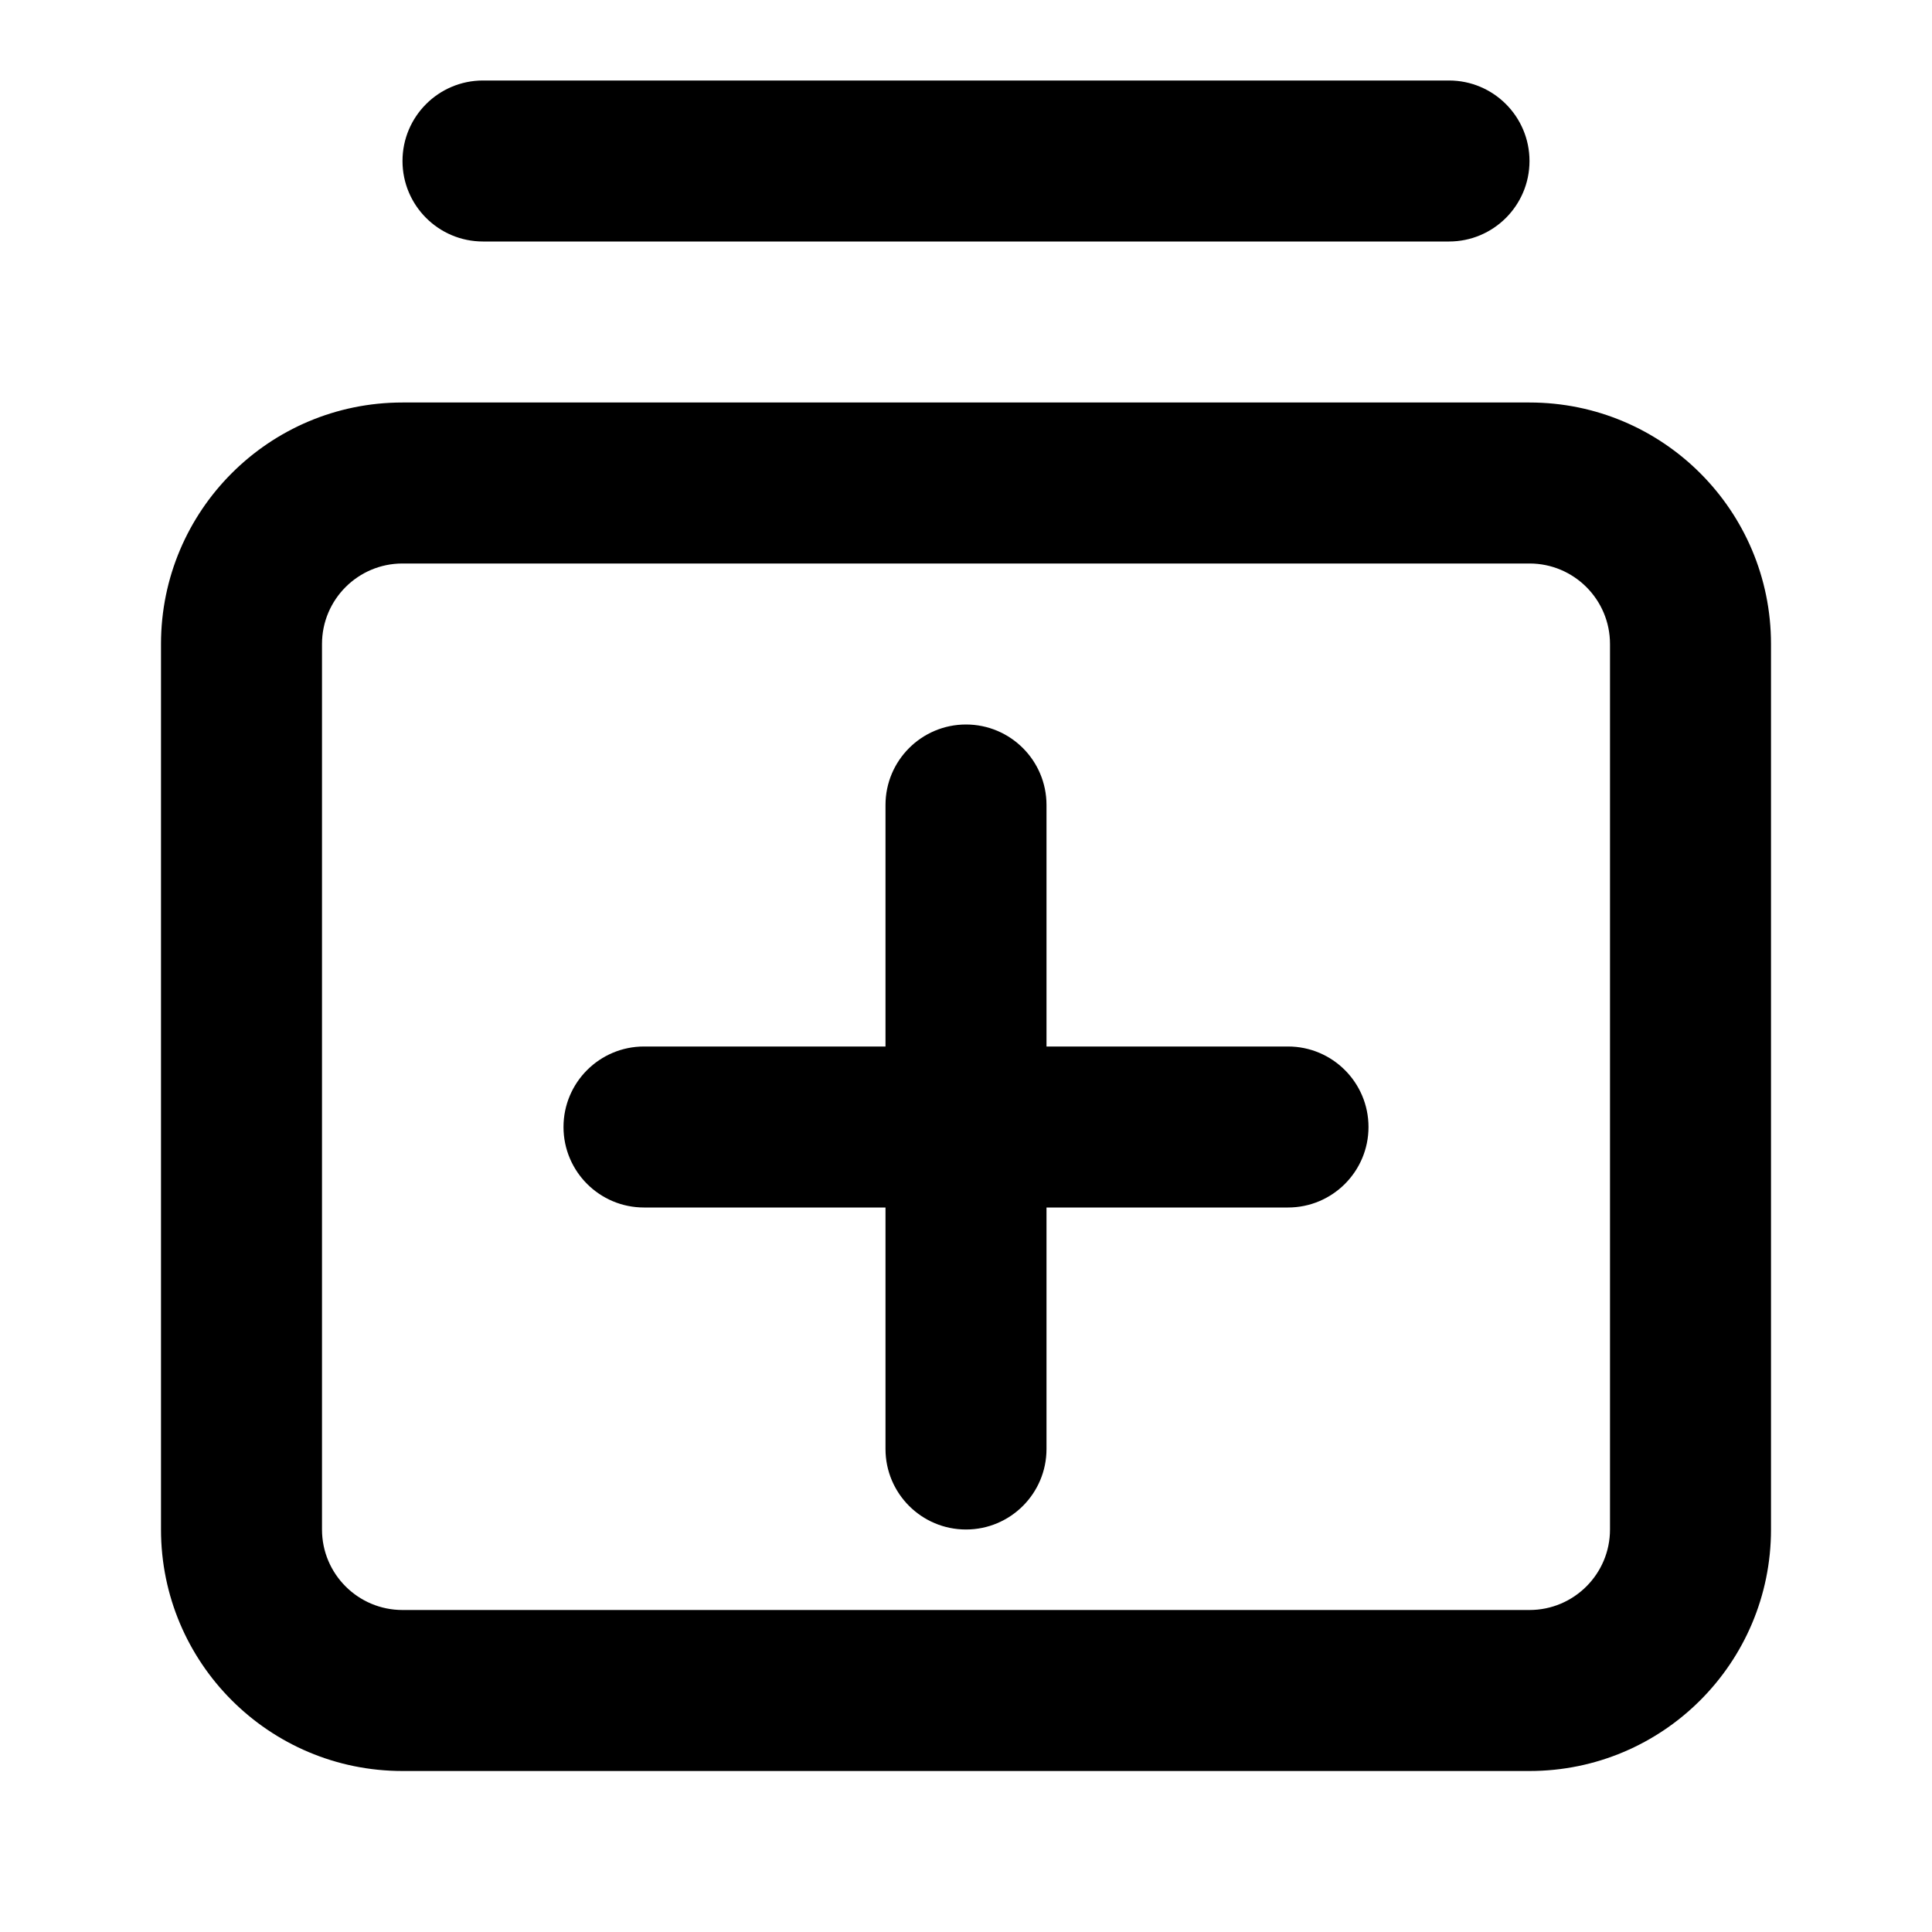
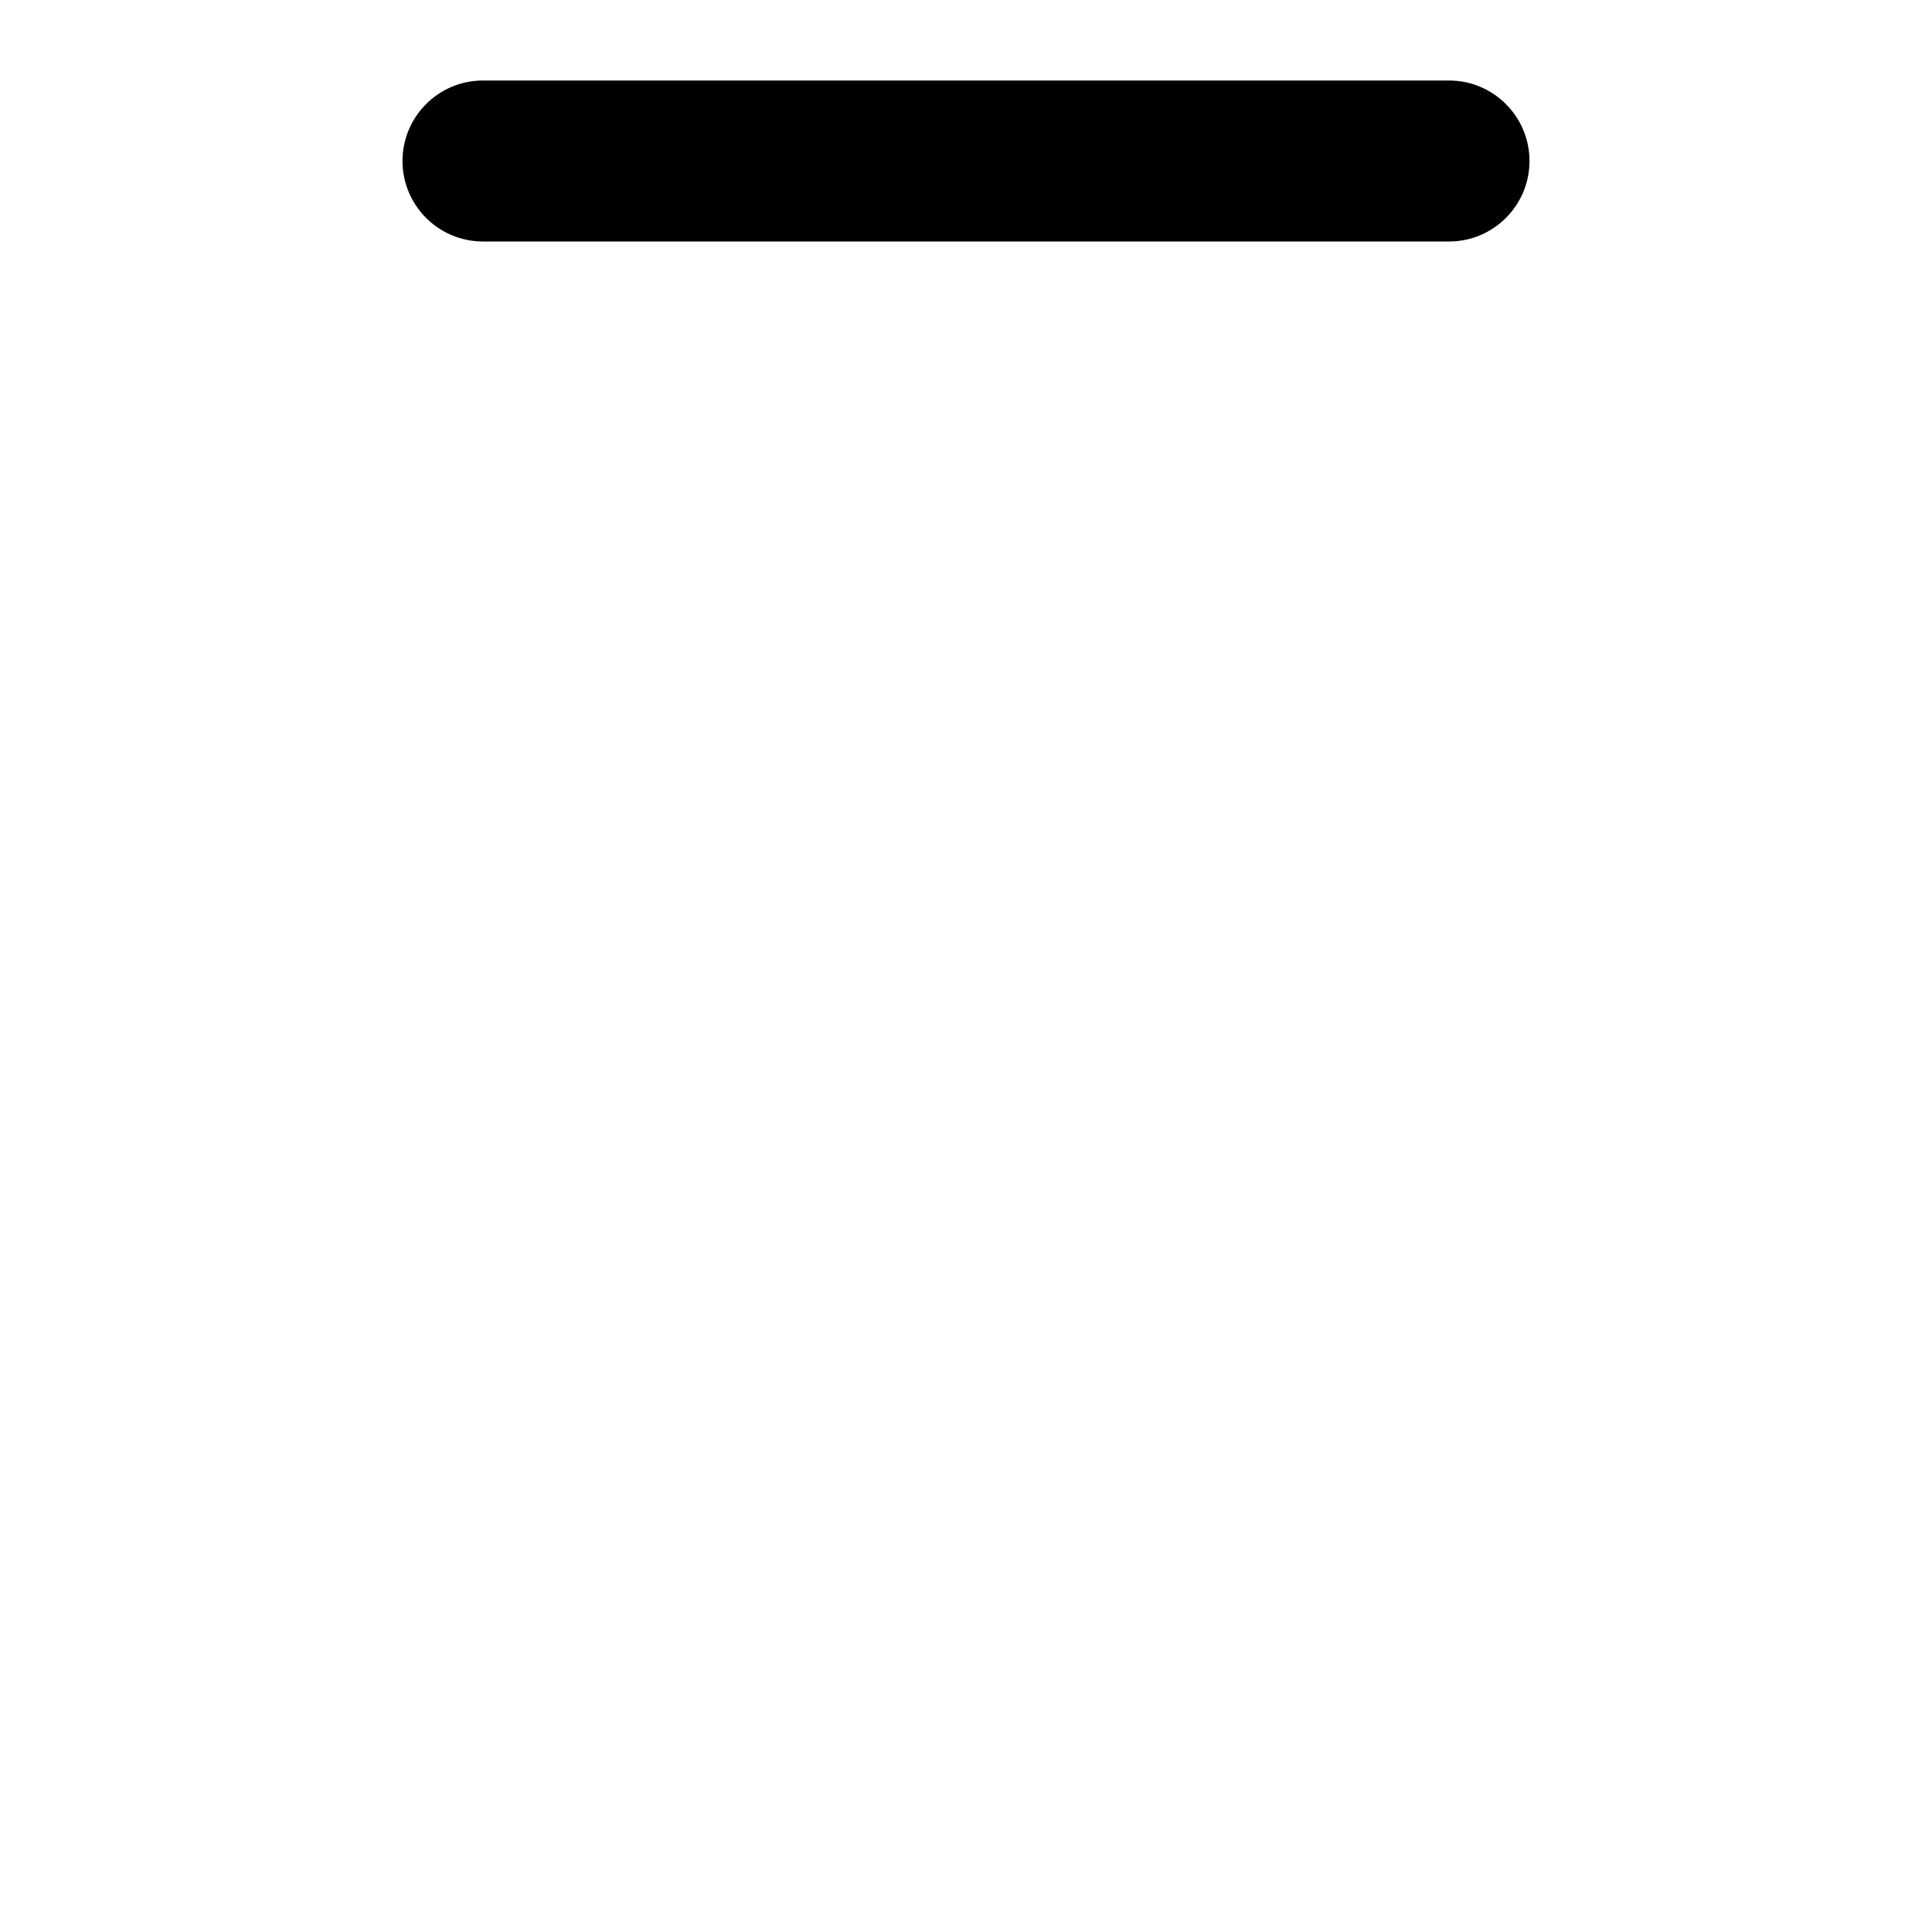
<svg xmlns="http://www.w3.org/2000/svg" fill="none" version="1.1" width="24" height="24" viewBox="0 0 24 24">
  <defs>
    <clipPath id="master_svg0_64_471">
      <rect x="0" y="0" width="24" height="24" rx="0" />
    </clipPath>
  </defs>
  <g clip-path="url(#master_svg0_64_471)">
    <g>
-       <path d="M5,5C3.343,5,2,6.343,2,8C2,8,2,19,2,19C2,20.657,3.343,22,5,22C5,22,19,22,19,22C20.657,22,22,20.657,22,19C22,19,22,8,22,8C22,6.343,20.657,5,19,5C19,5,5,5,5,5C5,5,5,5,5,5ZM4,8C4,7.448,4.448,7,5,7C5,7,19,7,19,7C19.552,7,20,7.448,20,8C20,8,20,19,20,19C20,19.552,19.552,20,19,20C19,20,5,20,5,20C4.448,20,4,19.552,4,19C4,19,4,8,4,8C4,8,4,8,4,8ZM12,9C12.552,9,13,9.448,13,10C13,10,13,13,13,13C13,13,16,13,16,13C16.552,13,17,13.448,17,14C17,14.552,16.552,15,16,15C16,15,13,15,13,15C13,15,13,18,13,18C13,18.552,12.552,19,12,19C11.448,19,11,18.552,11,18C11,18,11,15,11,15C11,15,8,15,8,15C7.448,15,7,14.552,7,14C7,13.448,7.448,13,8,13C8,13,11,13,11,13C11,13,11,10,11,10C11,9.448,11.448,9,12,9C12,9,12,9,12,9Z" fill="#000000" fill-opacity="1" />
-     </g>
+       </g>
    <g>
      <path d="M5,2C5,1.448,5.448,1,6,1C6,1,18,1,18,1C18.552,1,19,1.448,19,2C19,2.552,18.552,3,18,3C18,3,6,3,6,3C5.448,3,5,2.552,5,2C5,2,5,2,5,2Z" fill="#000000" fill-opacity="1" />
    </g>
  </g>
</svg>